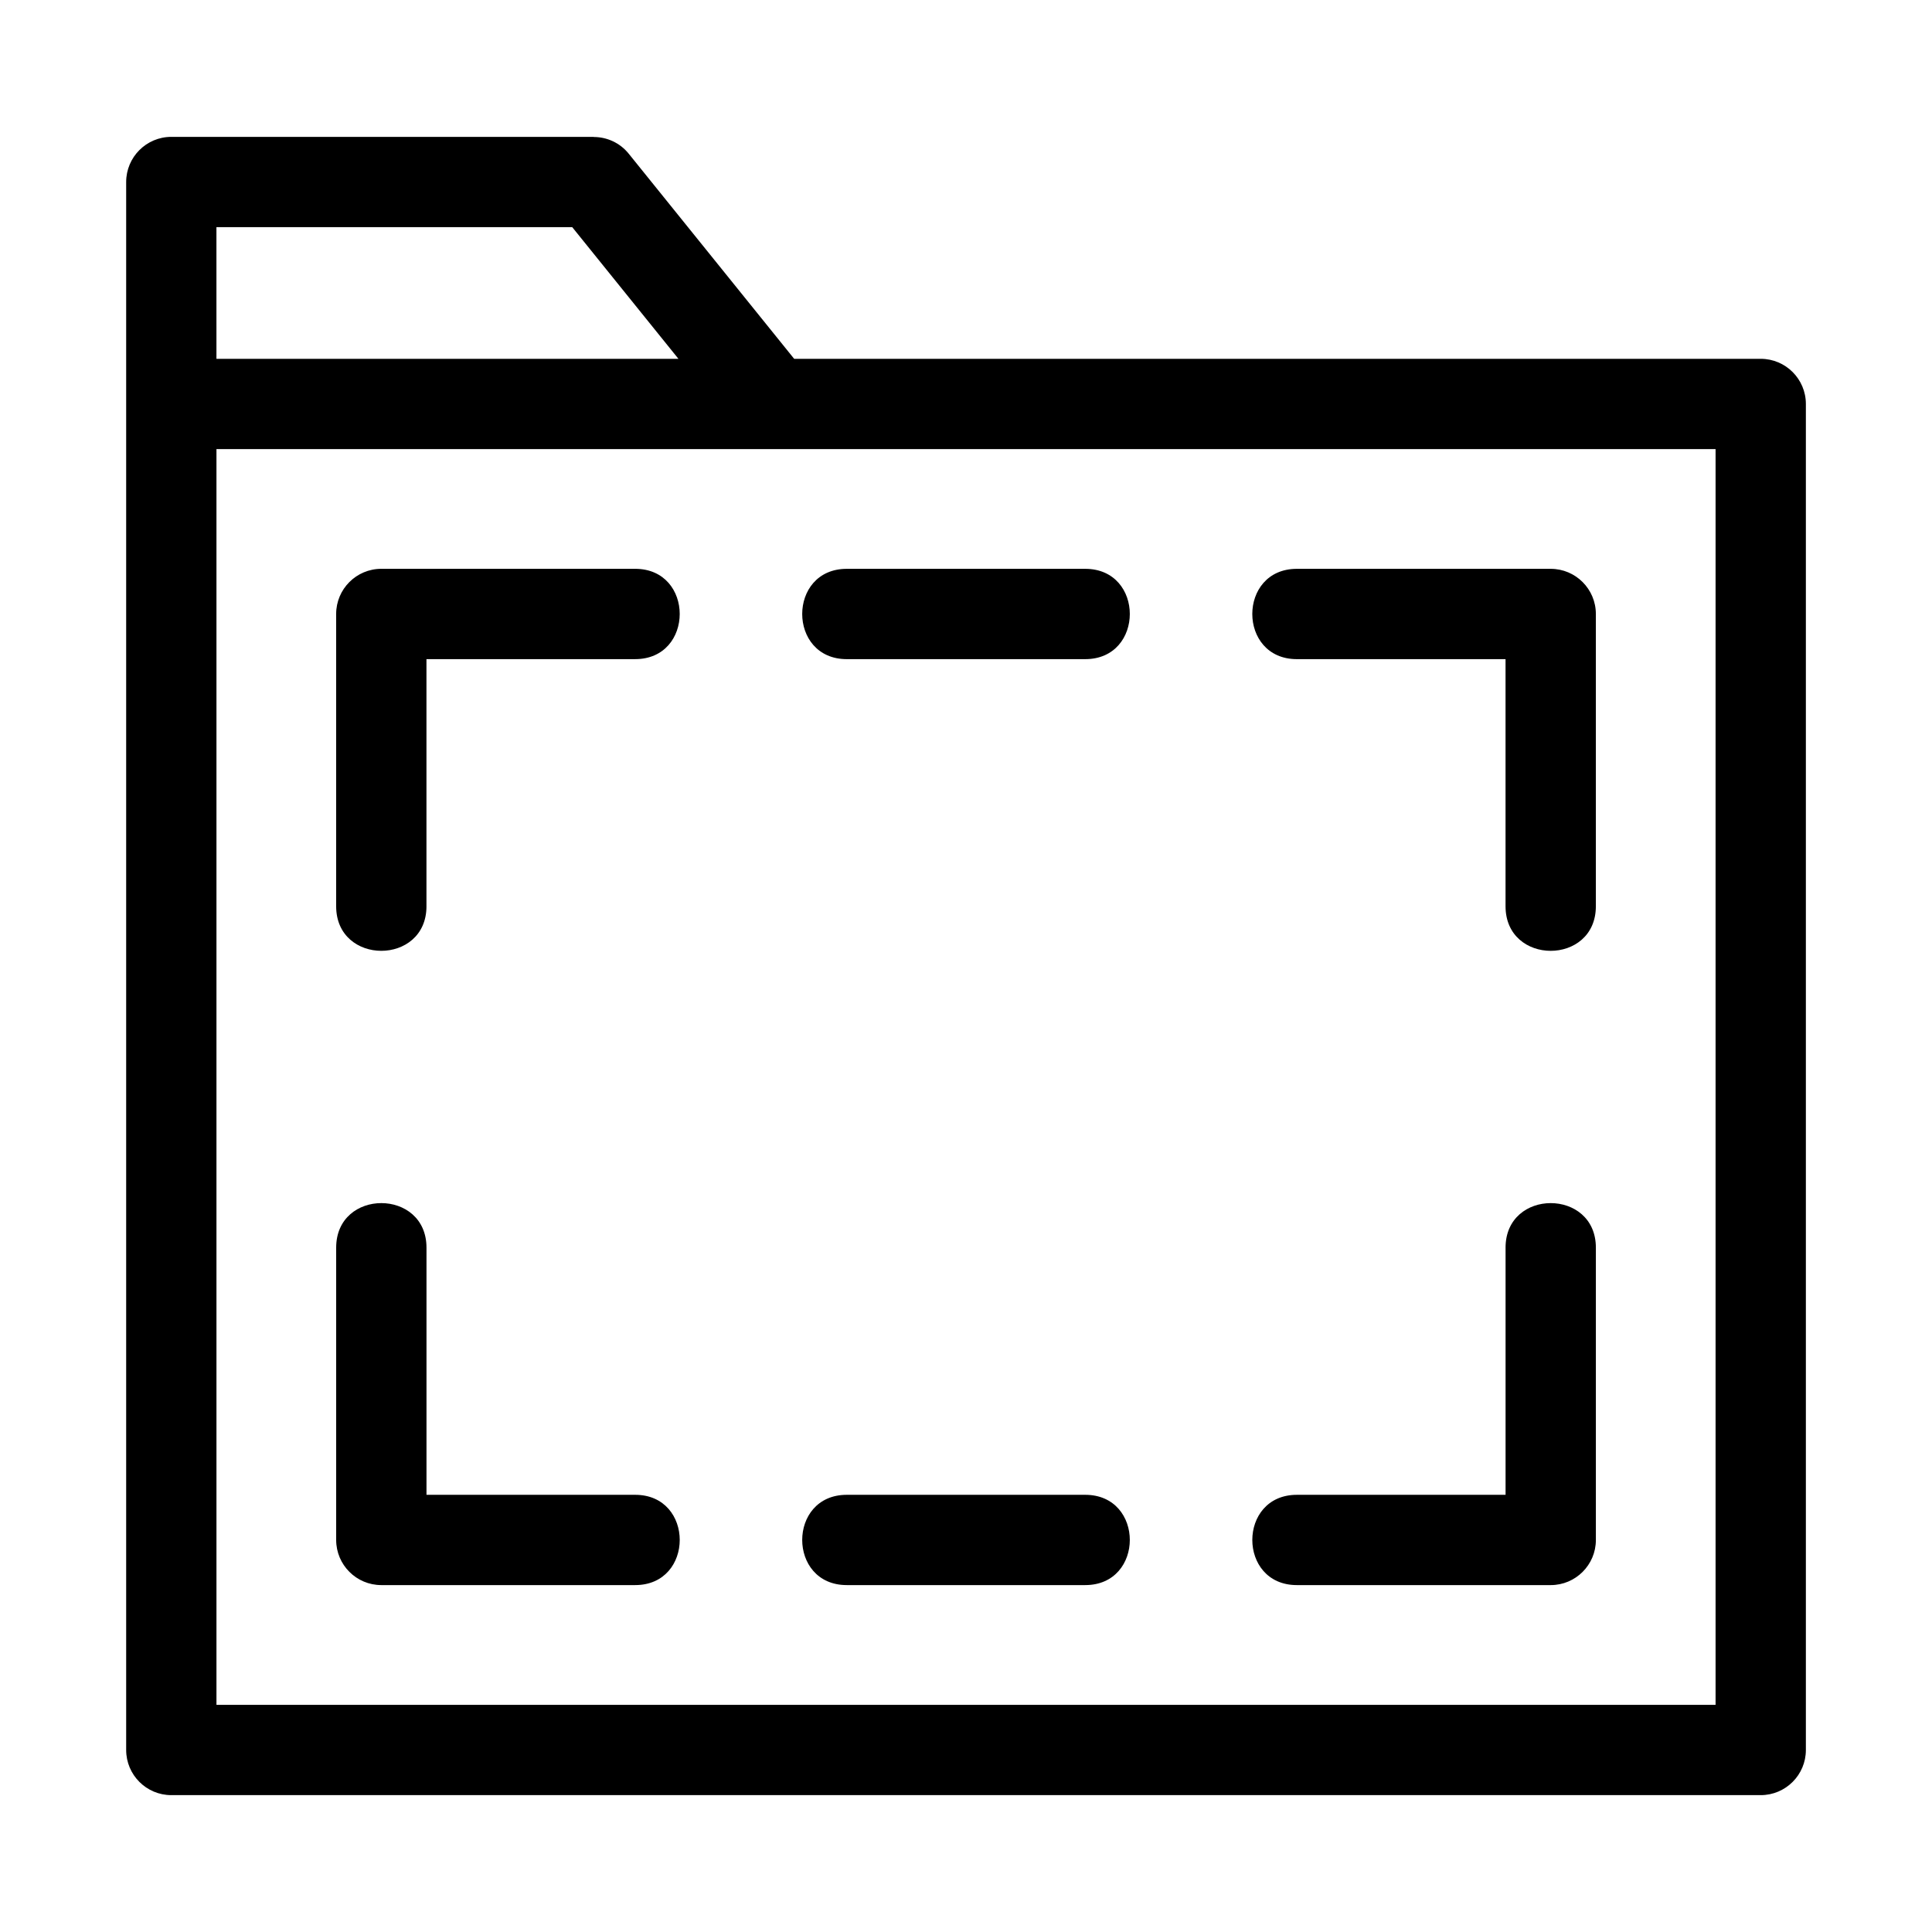
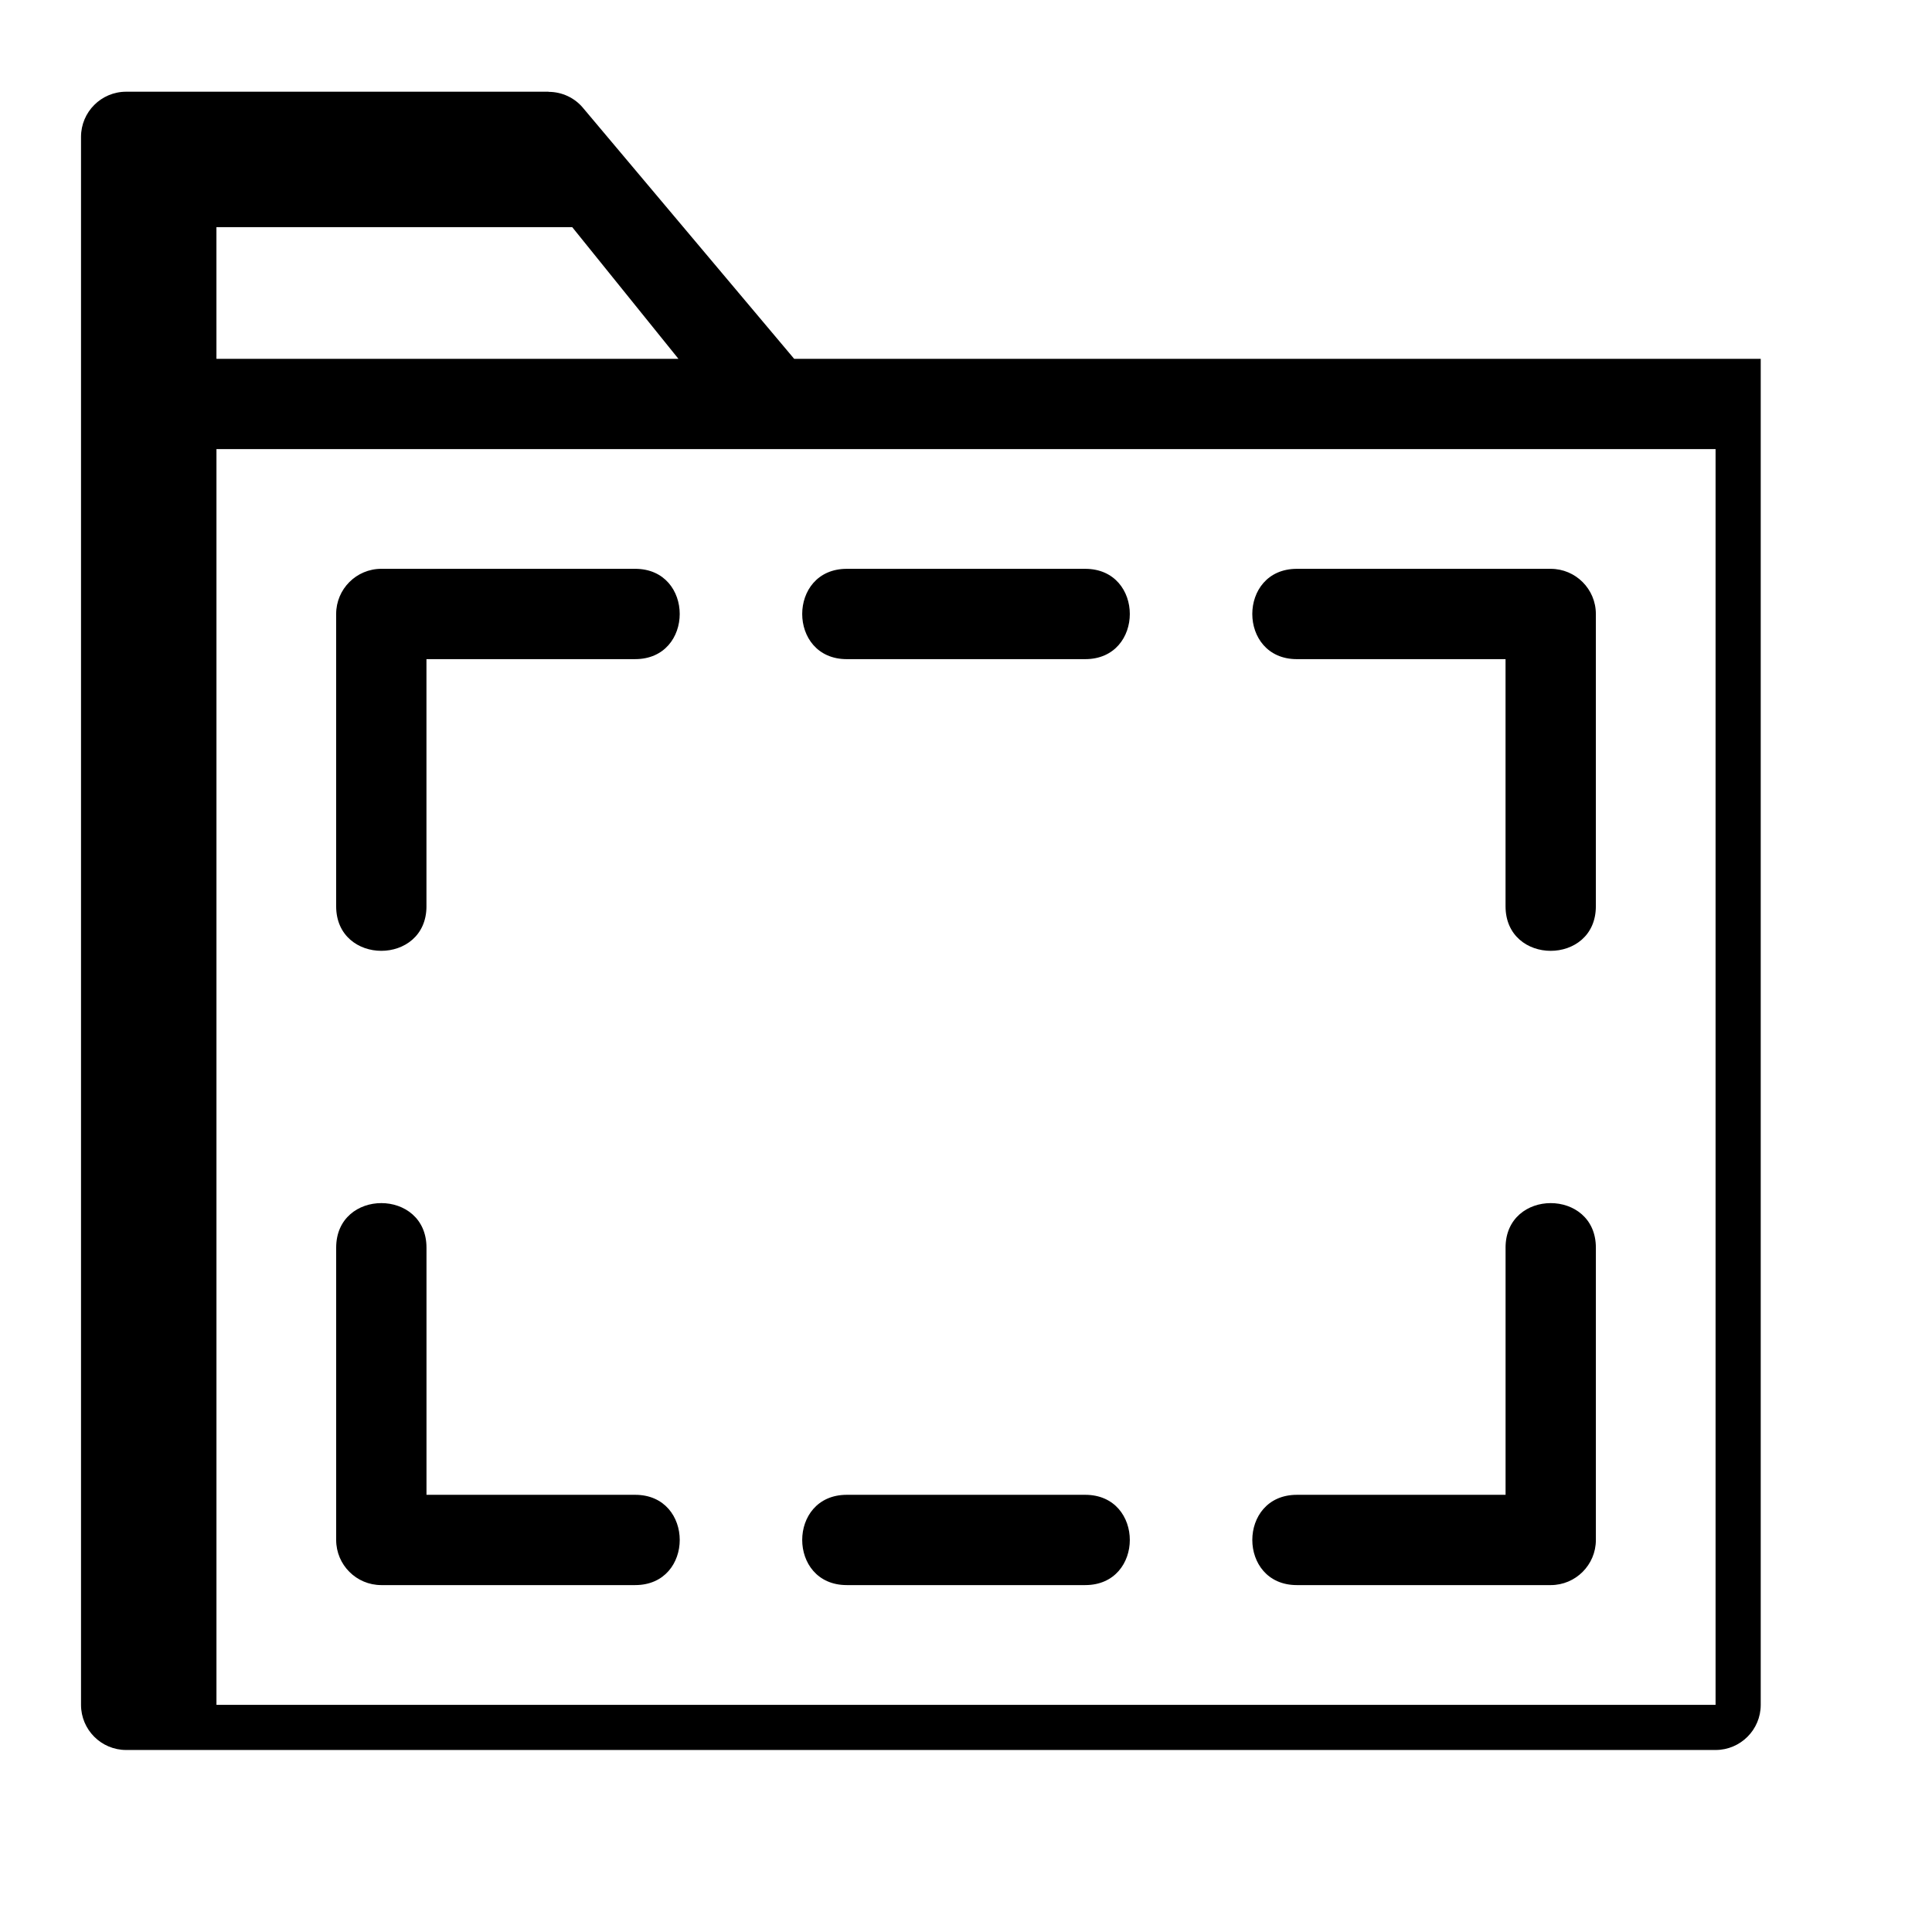
<svg xmlns="http://www.w3.org/2000/svg" fill="#000000" width="800px" height="800px" version="1.1" viewBox="144 144 512 512">
-   <path d="m201.36 239.09h122.43l-28.141-34.887h-94.293zm153.1 0h256.15c6.606 0 11.965 5.363 11.965 11.965v356.71c0 6.606-5.363 11.965-11.965 11.965h-421.21c-6.606 0-11.965-5.363-11.965-11.965v-415.53c0-6.606 5.363-11.965 11.965-11.965h111.94v0.035c3.492 0 6.949 1.523 9.301 4.457zm-97.441 145.07c0 15.758-23.934 15.758-23.934 0v-77.453c0-6.606 5.363-11.965 11.965-11.965h67.27c15.75 0 15.75 23.934 0 23.934h-55.305v65.484zm55.305 155.98c15.75 0 15.75 23.926 0 23.926h-67.27c-6.606 0-11.965-5.356-11.965-11.961v-77.457c0-15.75 23.934-15.75 23.934 0v65.492h55.305zm56.082-221.46c-15.75 0-15.75-23.934 0-23.934h63.188c15.758 0 15.758 23.934 0 23.934zm63.188 221.46c15.758 0 15.758 23.926 0 23.926h-63.188c-15.75 0-15.75-23.926 0-23.926zm56.09-221.46c-15.75 0-15.75-23.934 0-23.934h67.27c6.606 0 11.965 5.363 11.965 11.965v77.453c0 15.758-23.934 15.758-23.934 0v-65.484h-55.305zm55.305 155.97c0-15.75 23.934-15.75 23.934 0v77.457c0 6.606-5.363 11.961-11.965 11.961h-67.27c-15.75 0-15.75-23.926 0-23.926h55.305v-65.492zm55.656-211.63h-397.28v332.78h397.28z" />
+   <path d="m201.36 239.09h122.43l-28.141-34.887h-94.293zm153.1 0h256.15v356.71c0 6.606-5.363 11.965-11.965 11.965h-421.21c-6.606 0-11.965-5.363-11.965-11.965v-415.53c0-6.606 5.363-11.965 11.965-11.965h111.94v0.035c3.492 0 6.949 1.523 9.301 4.457zm-97.441 145.07c0 15.758-23.934 15.758-23.934 0v-77.453c0-6.606 5.363-11.965 11.965-11.965h67.27c15.75 0 15.75 23.934 0 23.934h-55.305v65.484zm55.305 155.98c15.75 0 15.75 23.926 0 23.926h-67.27c-6.606 0-11.965-5.356-11.965-11.961v-77.457c0-15.75 23.934-15.75 23.934 0v65.492h55.305zm56.082-221.46c-15.75 0-15.75-23.934 0-23.934h63.188c15.758 0 15.758 23.934 0 23.934zm63.188 221.46c15.758 0 15.758 23.926 0 23.926h-63.188c-15.75 0-15.75-23.926 0-23.926zm56.09-221.46c-15.75 0-15.75-23.934 0-23.934h67.27c6.606 0 11.965 5.363 11.965 11.965v77.453c0 15.758-23.934 15.758-23.934 0v-65.484h-55.305zm55.305 155.97c0-15.75 23.934-15.75 23.934 0v77.457c0 6.606-5.363 11.961-11.965 11.961h-67.27c-15.75 0-15.75-23.926 0-23.926h55.305v-65.492zm55.656-211.63h-397.28v332.78h397.28z" />
</svg>